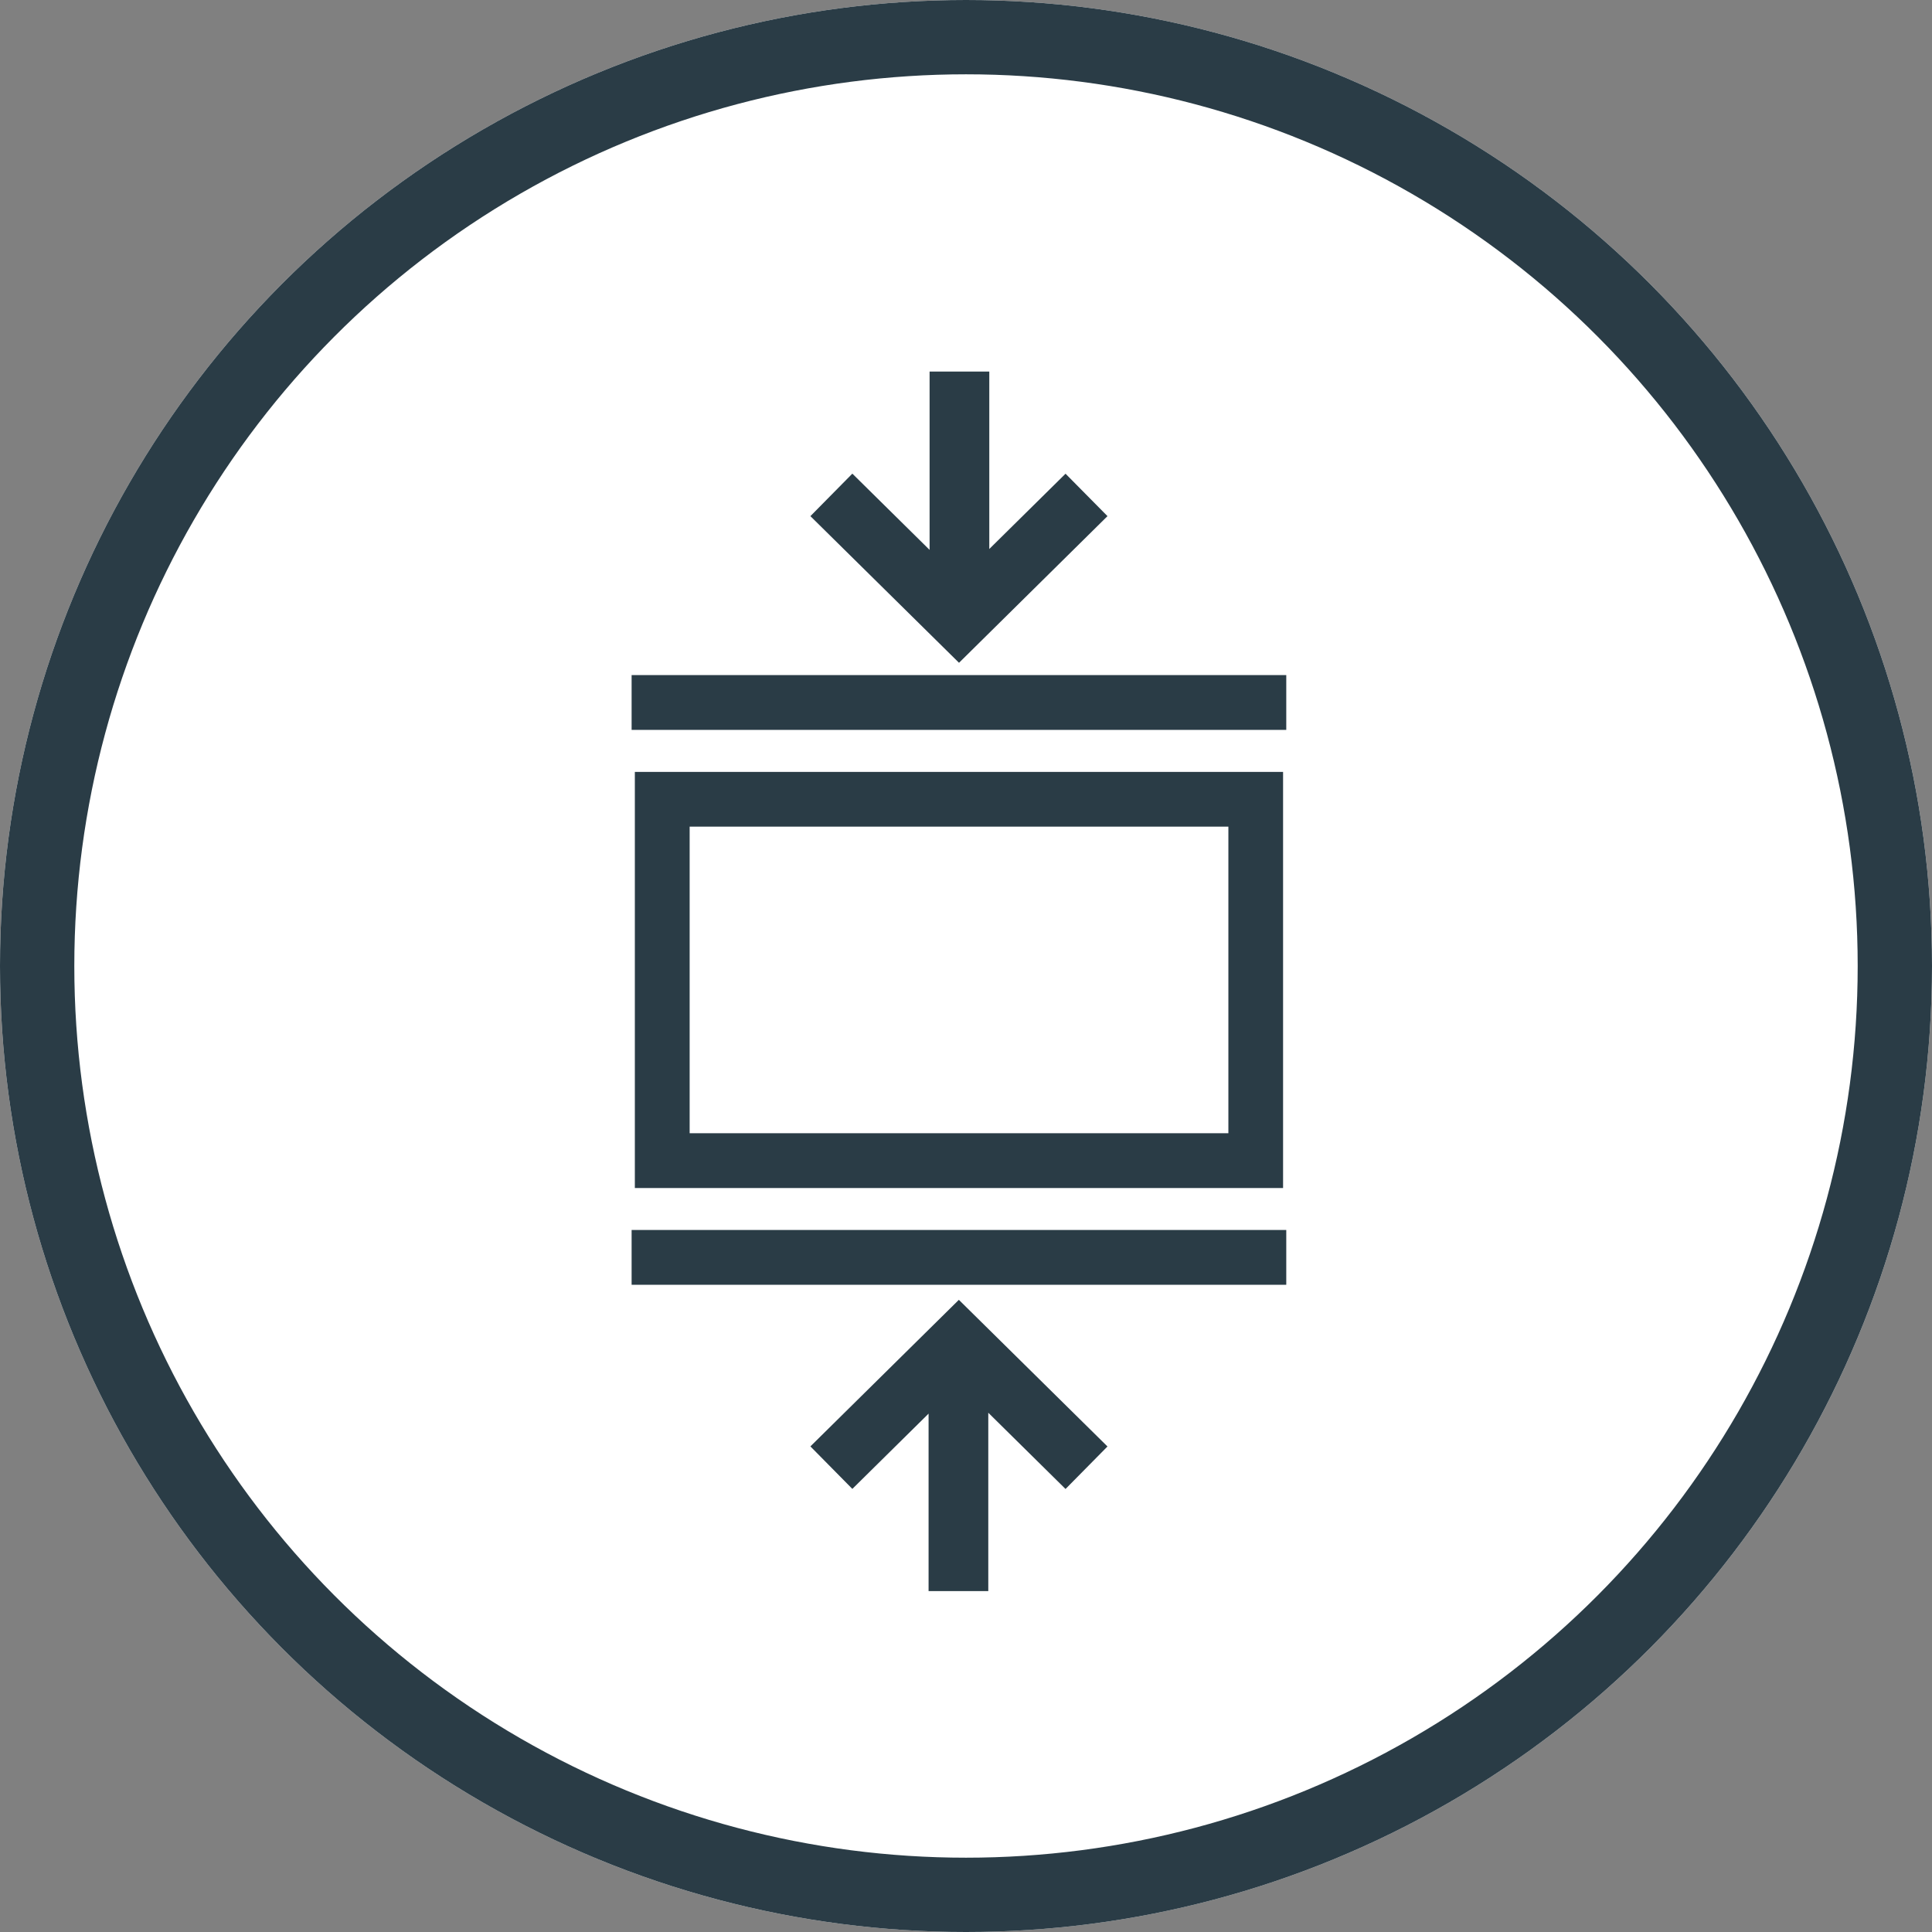
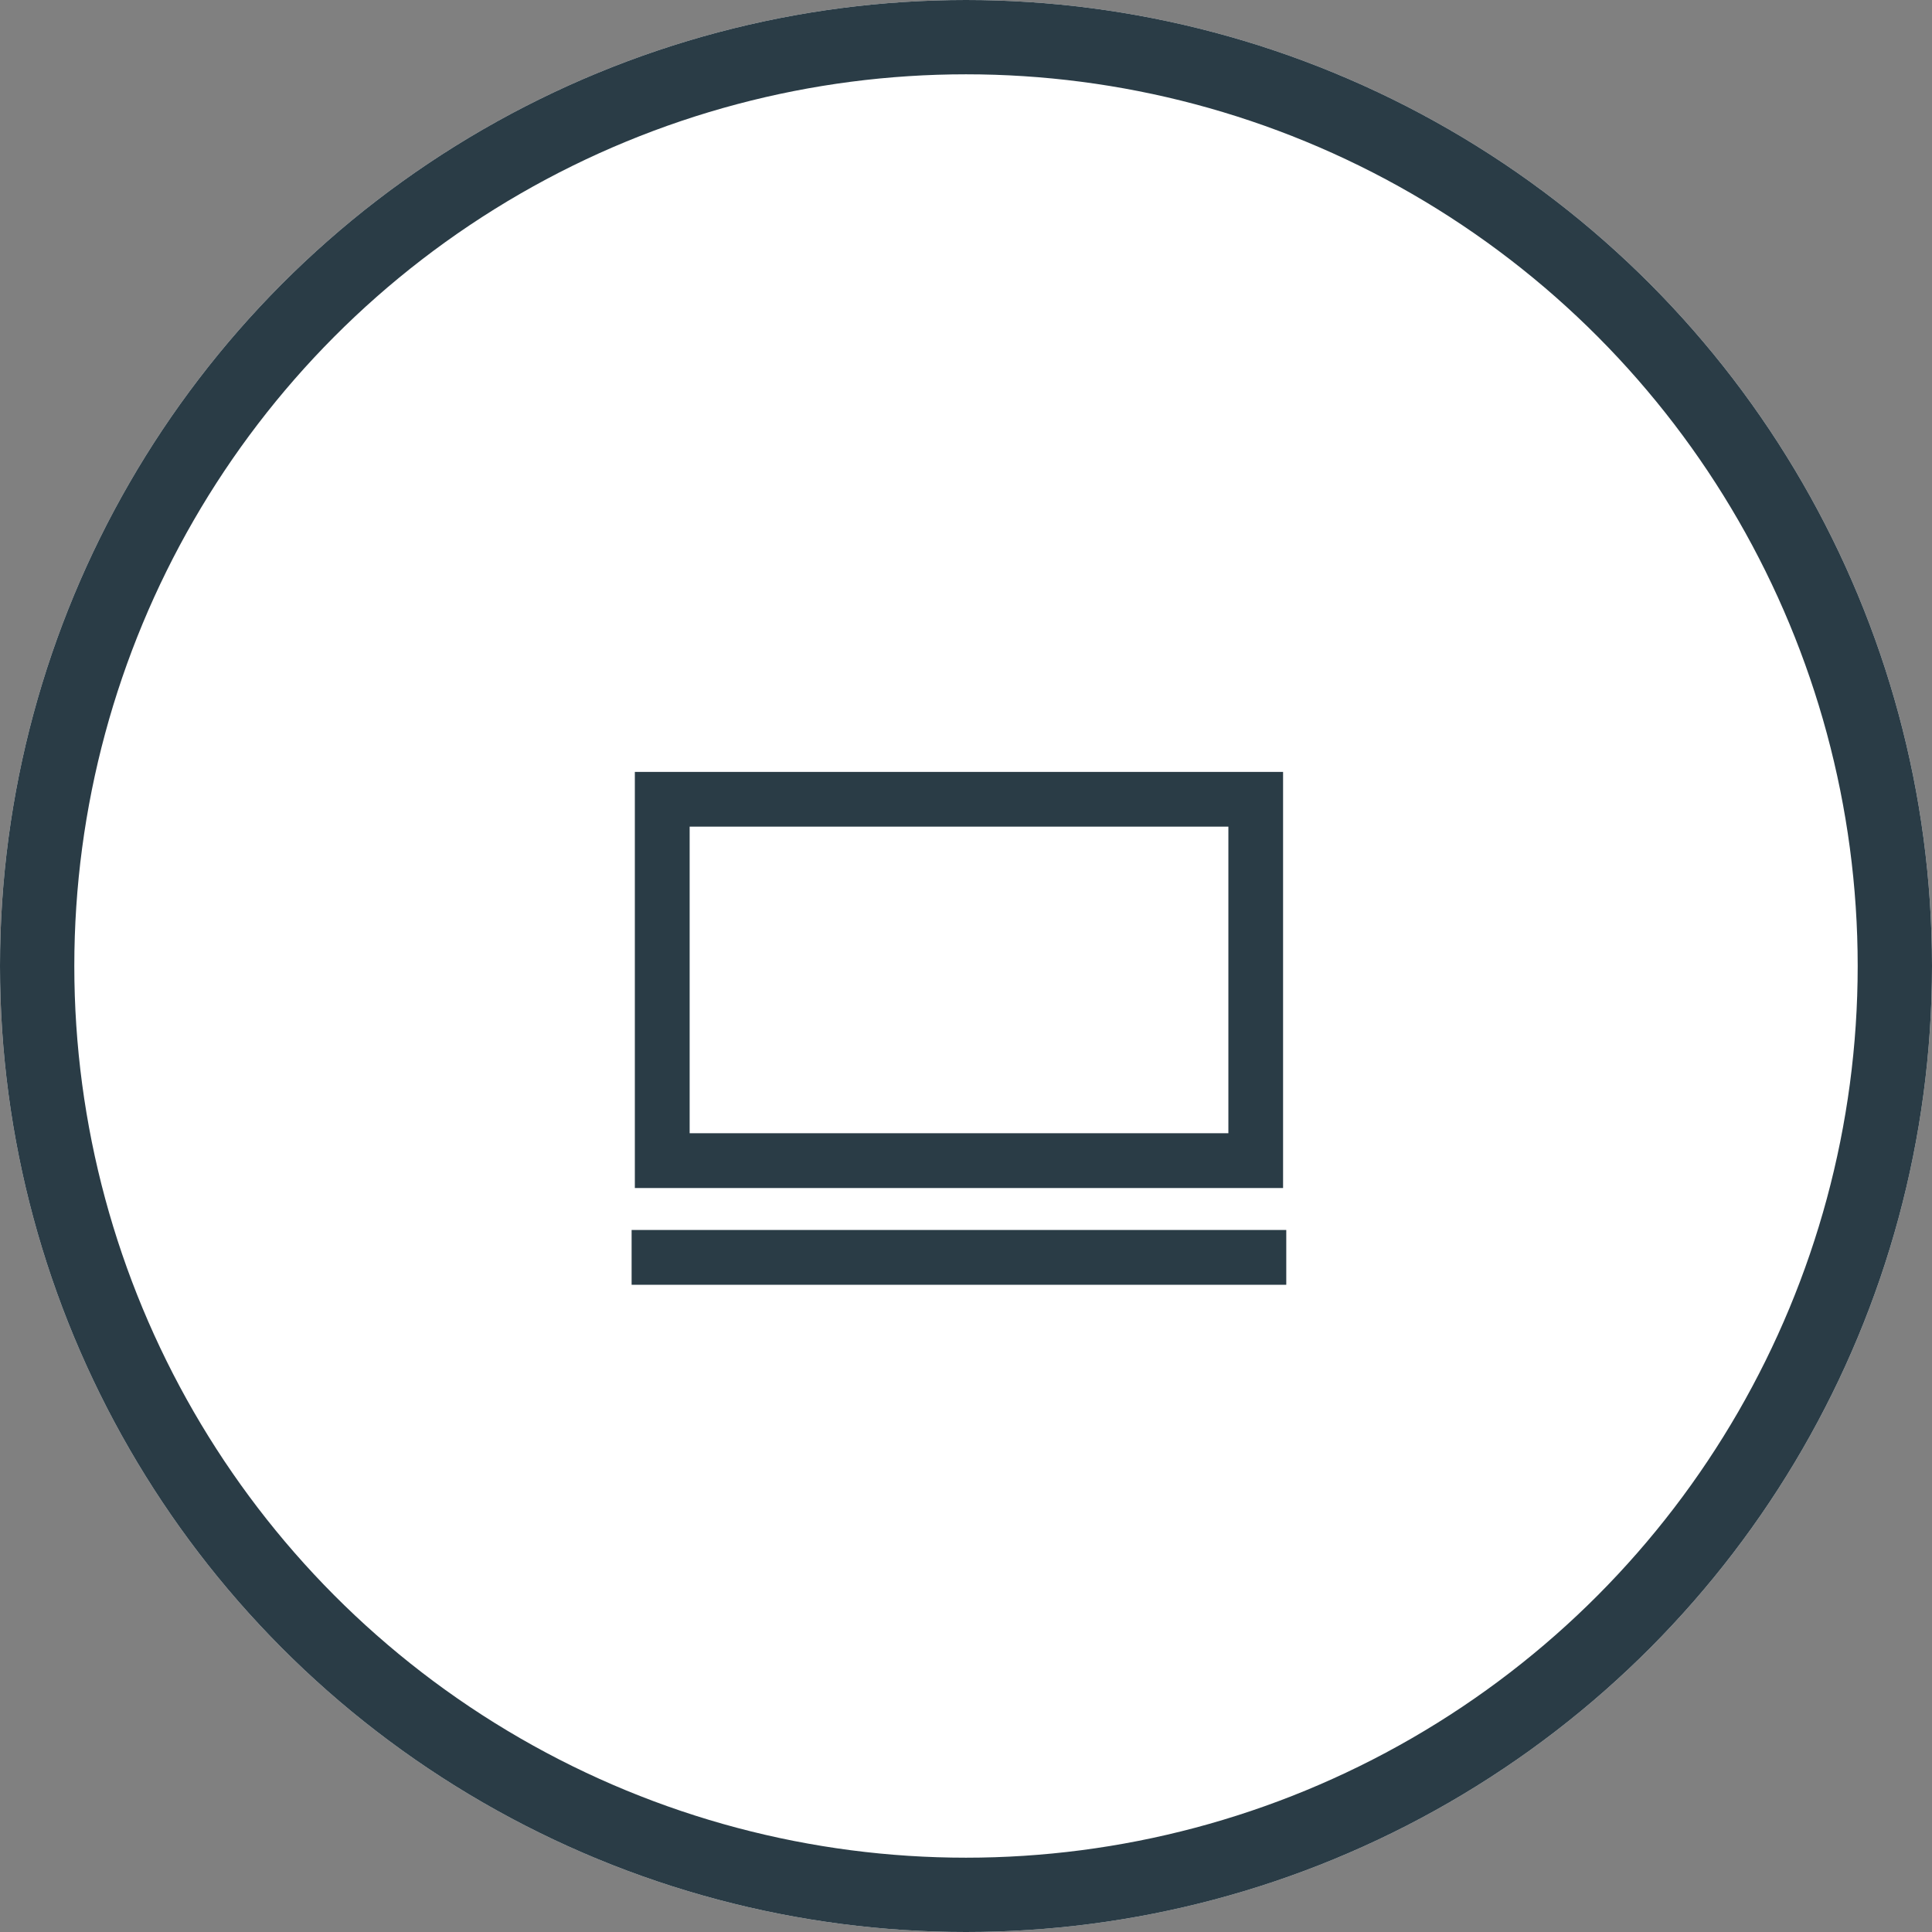
<svg xmlns="http://www.w3.org/2000/svg" width="52" height="52" viewBox="0 0 52 52">
  <rect x="0" y="0" width="52" height="52" fill="#808080" stroke="none" />
  <g id="Grupo_1492" data-name="Grupo 1492" transform="translate(3433 -4289)">
    <g id="Elipse_39" data-name="Elipse 39" transform="translate(-3433 4289)" fill="#fff" stroke="#2a3c46" stroke-width="2">
      <circle cx="26" cy="26" r="26" stroke="none" />
      <circle cx="26" cy="26" r="25" fill="none" />
    </g>
    <g id="Grupo_1434" data-name="Grupo 1434" transform="translate(-3416 4299)">
      <g id="Grupo_1400" data-name="Grupo 1400" transform="translate(0.087 10.774)">
        <g id="Grupo_1399" data-name="Grupo 1399">
          <path id="Caminho_382" data-name="Caminho 382" d="M40.719,39.913H23.272v-11.2H40.719ZM24.747,38.438h14.5V30.186h-14.5Z" transform="translate(-23.272 -28.711)" fill="#2a3c46" />
        </g>
      </g>
-       <rect id="Retângulo_218" data-name="Retângulo 218" width="17.62" height="1.475" transform="translate(0 8.17)" fill="#2a3c46" />
      <rect id="Retângulo_219" data-name="Retângulo 219" width="17.62" height="1.475" transform="translate(0 23.105)" fill="#2a3c46" />
-       <path id="Caminho_383" data-name="Caminho 383" d="M39.559,13.7,38.43,12.558l-2.052,2.026V9.808H34.771v4.8l-2.079-2.052L31.563,13.7l4,3.947Z" transform="translate(-26.751 -9.808)" fill="#2a3c46" />
-       <path id="Caminho_384" data-name="Caminho 384" d="M31.563,57.588l1.129,1.144,2.052-2.026v4.776h1.607v-4.8l2.079,2.052,1.129-1.144-4-3.947Z" transform="translate(-26.751 -28.658)" fill="#2a3c46" />
    </g>
  </g>
</svg>